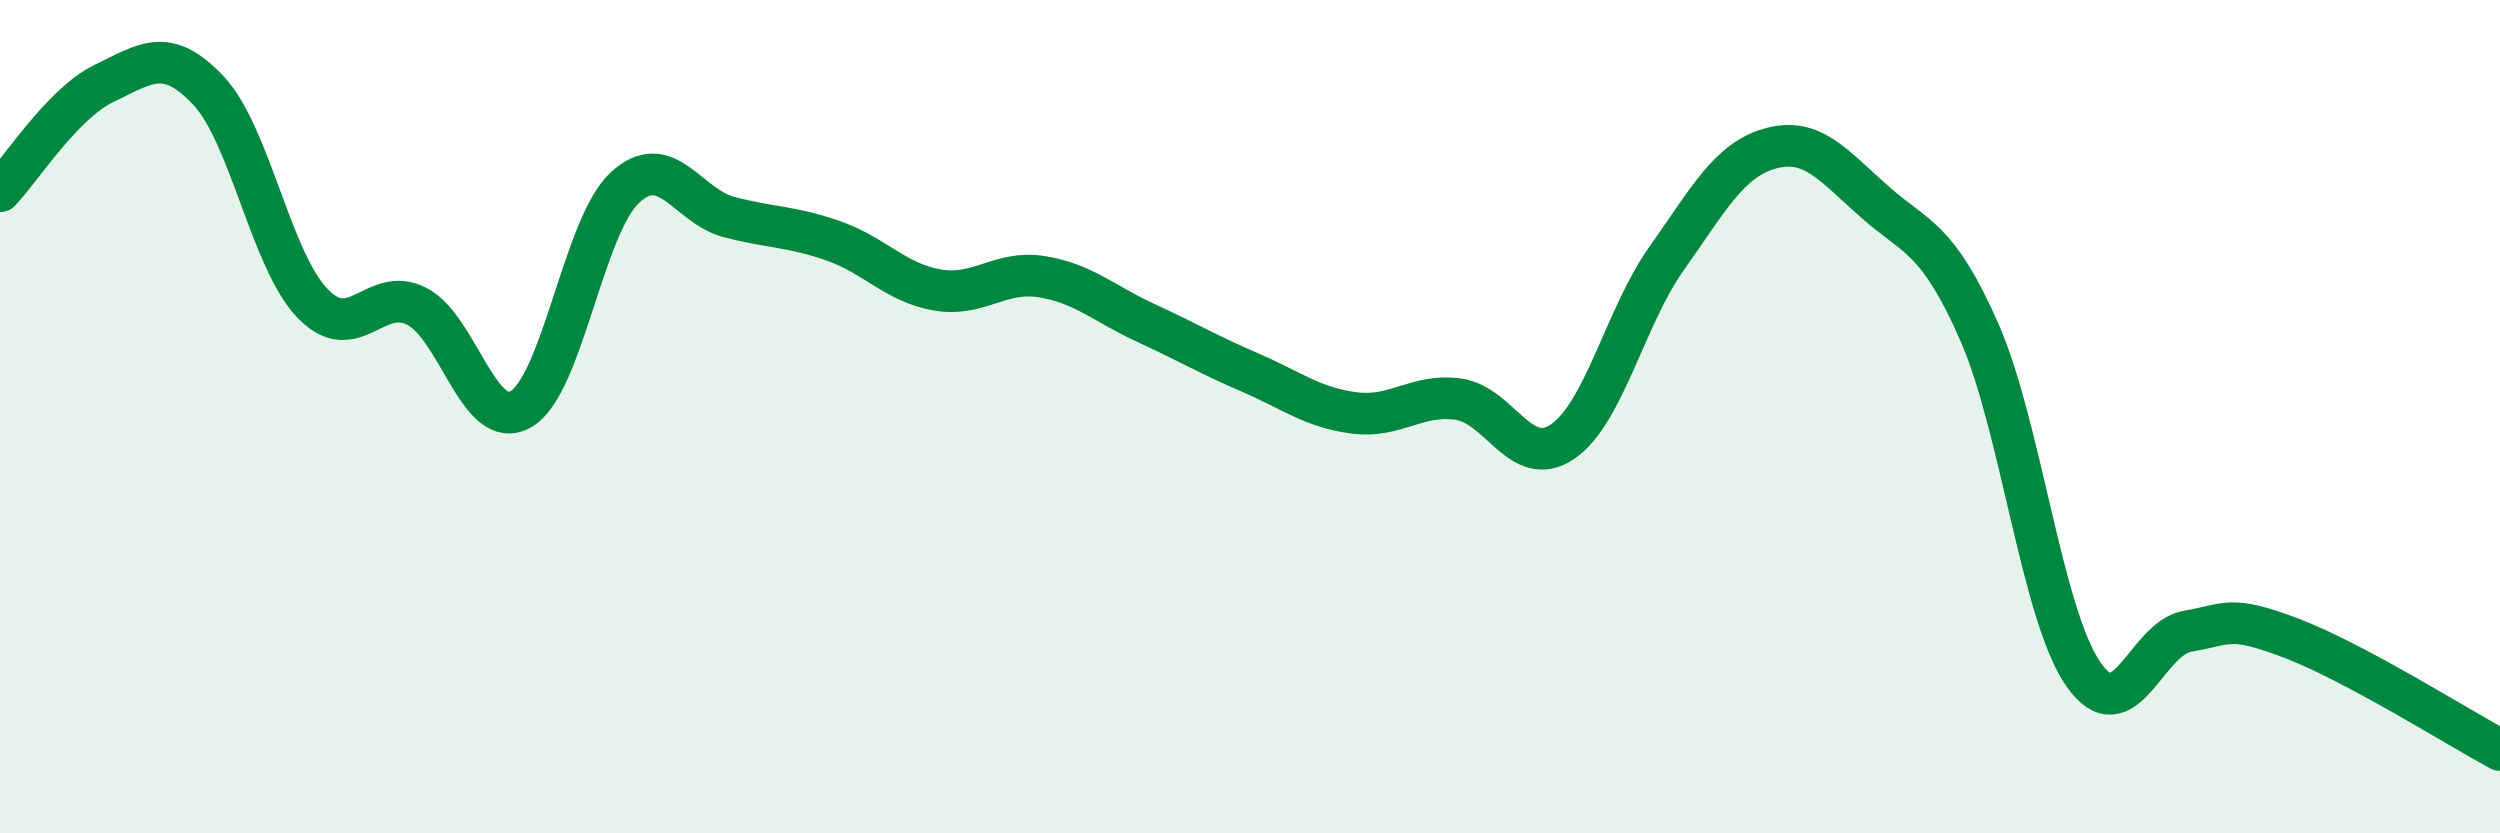
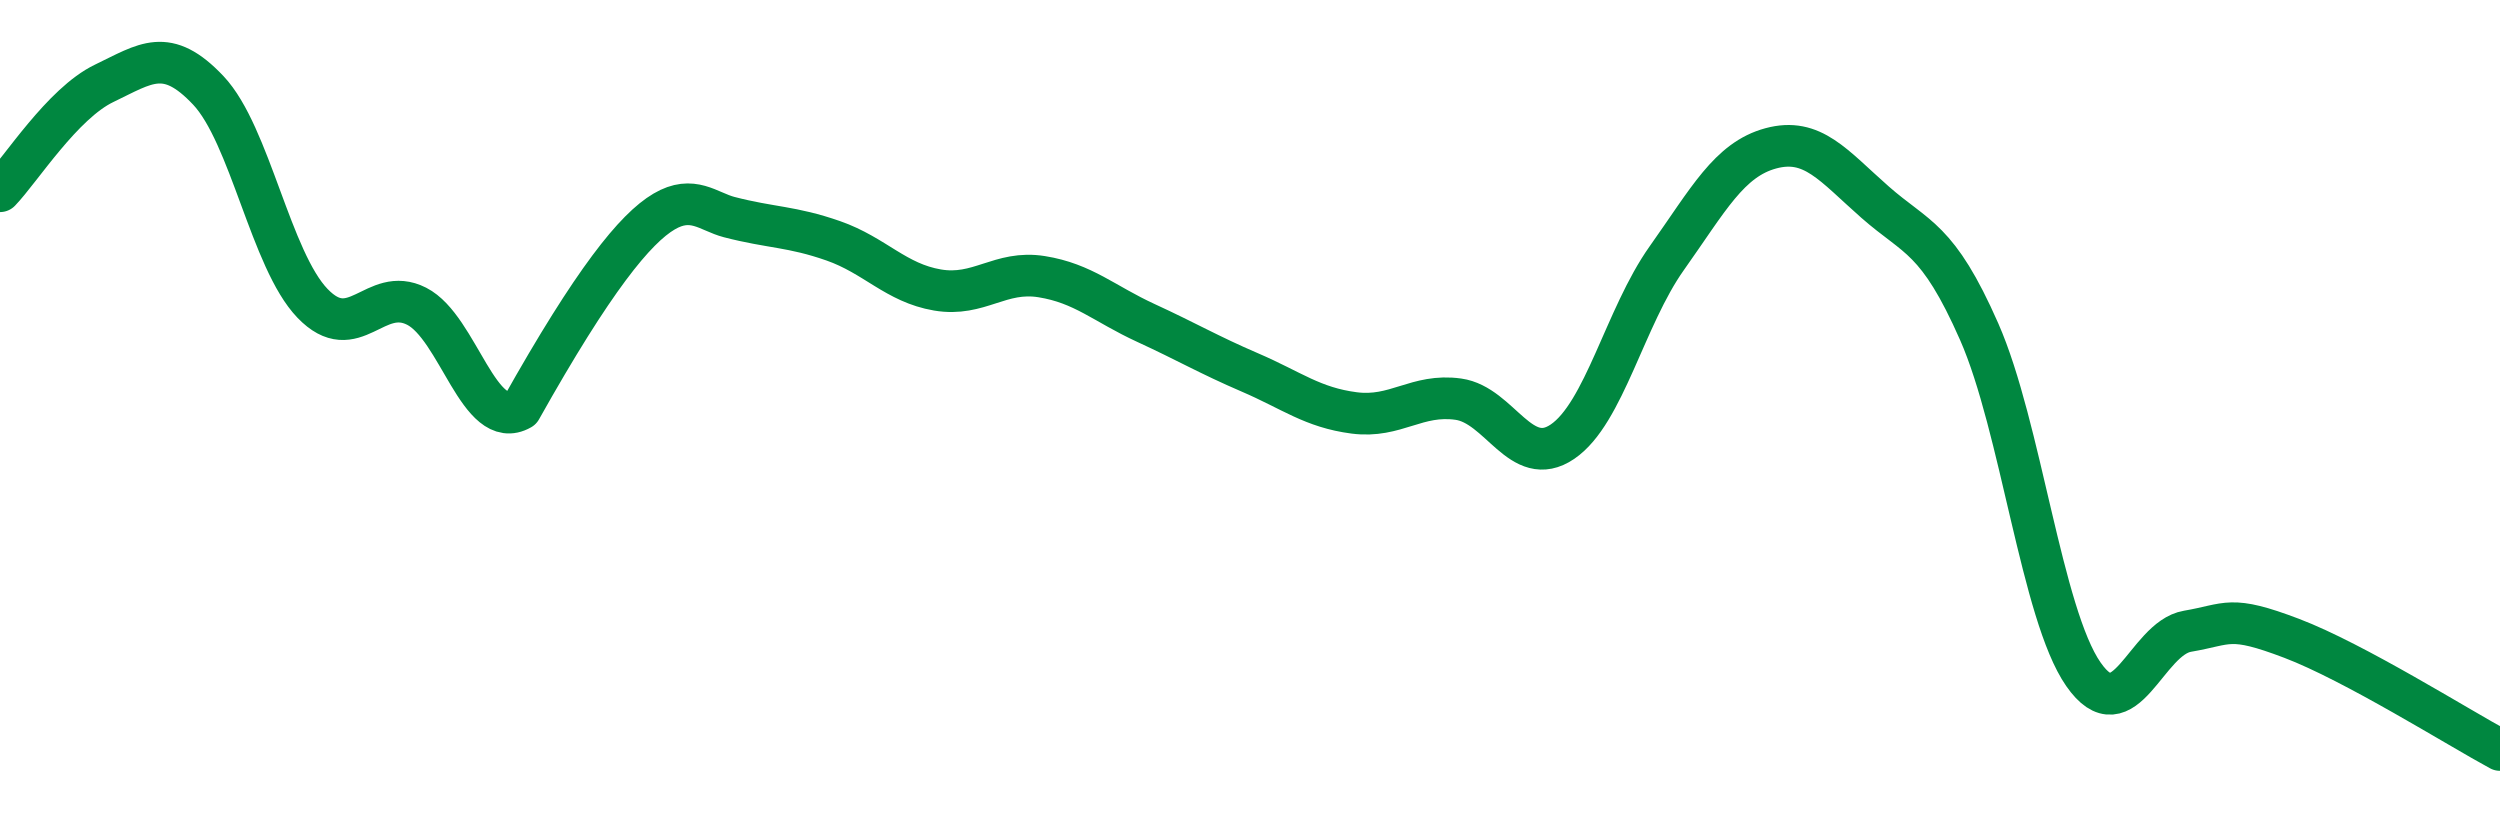
<svg xmlns="http://www.w3.org/2000/svg" width="60" height="20" viewBox="0 0 60 20">
-   <path d="M 0,4.59 C 0.5,4.07 1.5,2.48 2.5,2 C 3.5,1.52 4,1.11 5,2.17 C 6,3.23 6.5,6.24 7.5,7.28 C 8.5,8.32 9,6.84 10,7.35 C 11,7.86 11.5,10.39 12.5,9.82 C 13.5,9.25 14,5.42 15,4.5 C 16,3.58 16.5,4.95 17.5,5.21 C 18.5,5.47 19,5.43 20,5.78 C 21,6.13 21.5,6.79 22.5,6.96 C 23.5,7.13 24,6.48 25,6.64 C 26,6.8 26.5,7.29 27.5,7.75 C 28.5,8.21 29,8.51 30,8.94 C 31,9.37 31.5,9.78 32.5,9.91 C 33.5,10.04 34,9.44 35,9.58 C 36,9.72 36.5,11.28 37.5,10.6 C 38.5,9.92 39,7.61 40,6.2 C 41,4.79 41.5,3.83 42.5,3.56 C 43.5,3.29 44,3.97 45,4.85 C 46,5.73 46.5,5.69 47.5,7.96 C 48.5,10.23 49,14.74 50,16.18 C 51,17.62 51.5,15.32 52.5,15.15 C 53.5,14.98 53.5,14.75 55,15.32 C 56.5,15.89 59,17.46 60,18L60 20L0 20Z" fill="#008740" opacity="0.1" stroke-linecap="round" stroke-linejoin="round" />
-   <path d="M 0,4.59 C 0.5,4.07 1.5,2.48 2.5,2 C 3.5,1.52 4,1.11 5,2.17 C 6,3.23 6.5,6.24 7.5,7.28 C 8.5,8.32 9,6.84 10,7.35 C 11,7.86 11.5,10.39 12.5,9.82 C 13.5,9.25 14,5.42 15,4.5 C 16,3.58 16.5,4.95 17.5,5.21 C 18.5,5.47 19,5.43 20,5.78 C 21,6.13 21.5,6.79 22.5,6.96 C 23.5,7.13 24,6.48 25,6.64 C 26,6.8 26.5,7.29 27.5,7.75 C 28.5,8.21 29,8.51 30,8.94 C 31,9.37 31.5,9.78 32.5,9.91 C 33.5,10.04 34,9.44 35,9.58 C 36,9.72 36.5,11.28 37.5,10.6 C 38.5,9.92 39,7.61 40,6.2 C 41,4.79 41.5,3.83 42.5,3.56 C 43.5,3.29 44,3.97 45,4.85 C 46,5.73 46.5,5.69 47.5,7.96 C 48.5,10.23 49,14.74 50,16.18 C 51,17.62 51.5,15.32 52.5,15.15 C 53.5,14.98 53.5,14.75 55,15.32 C 56.5,15.89 59,17.46 60,18" stroke="#008740" stroke-width="1" fill="none" stroke-linecap="round" stroke-linejoin="round" />
+   <path d="M 0,4.59 C 0.5,4.07 1.5,2.48 2.5,2 C 3.5,1.52 4,1.11 5,2.17 C 6,3.23 6.5,6.24 7.5,7.28 C 8.5,8.32 9,6.84 10,7.35 C 11,7.86 11.5,10.39 12.5,9.82 C 16,3.58 16.5,4.95 17.5,5.21 C 18.5,5.47 19,5.43 20,5.78 C 21,6.13 21.5,6.79 22.5,6.96 C 23.5,7.13 24,6.48 25,6.64 C 26,6.8 26.5,7.29 27.5,7.75 C 28.5,8.21 29,8.51 30,8.94 C 31,9.37 31.5,9.78 32.5,9.91 C 33.5,10.04 34,9.44 35,9.58 C 36,9.72 36.5,11.28 37.5,10.6 C 38.5,9.92 39,7.61 40,6.2 C 41,4.79 41.5,3.83 42.5,3.56 C 43.5,3.29 44,3.97 45,4.85 C 46,5.73 46.5,5.69 47.5,7.96 C 48.5,10.23 49,14.74 50,16.18 C 51,17.62 51.5,15.32 52.5,15.15 C 53.5,14.98 53.5,14.75 55,15.32 C 56.5,15.89 59,17.46 60,18" stroke="#008740" stroke-width="1" fill="none" stroke-linecap="round" stroke-linejoin="round" />
</svg>